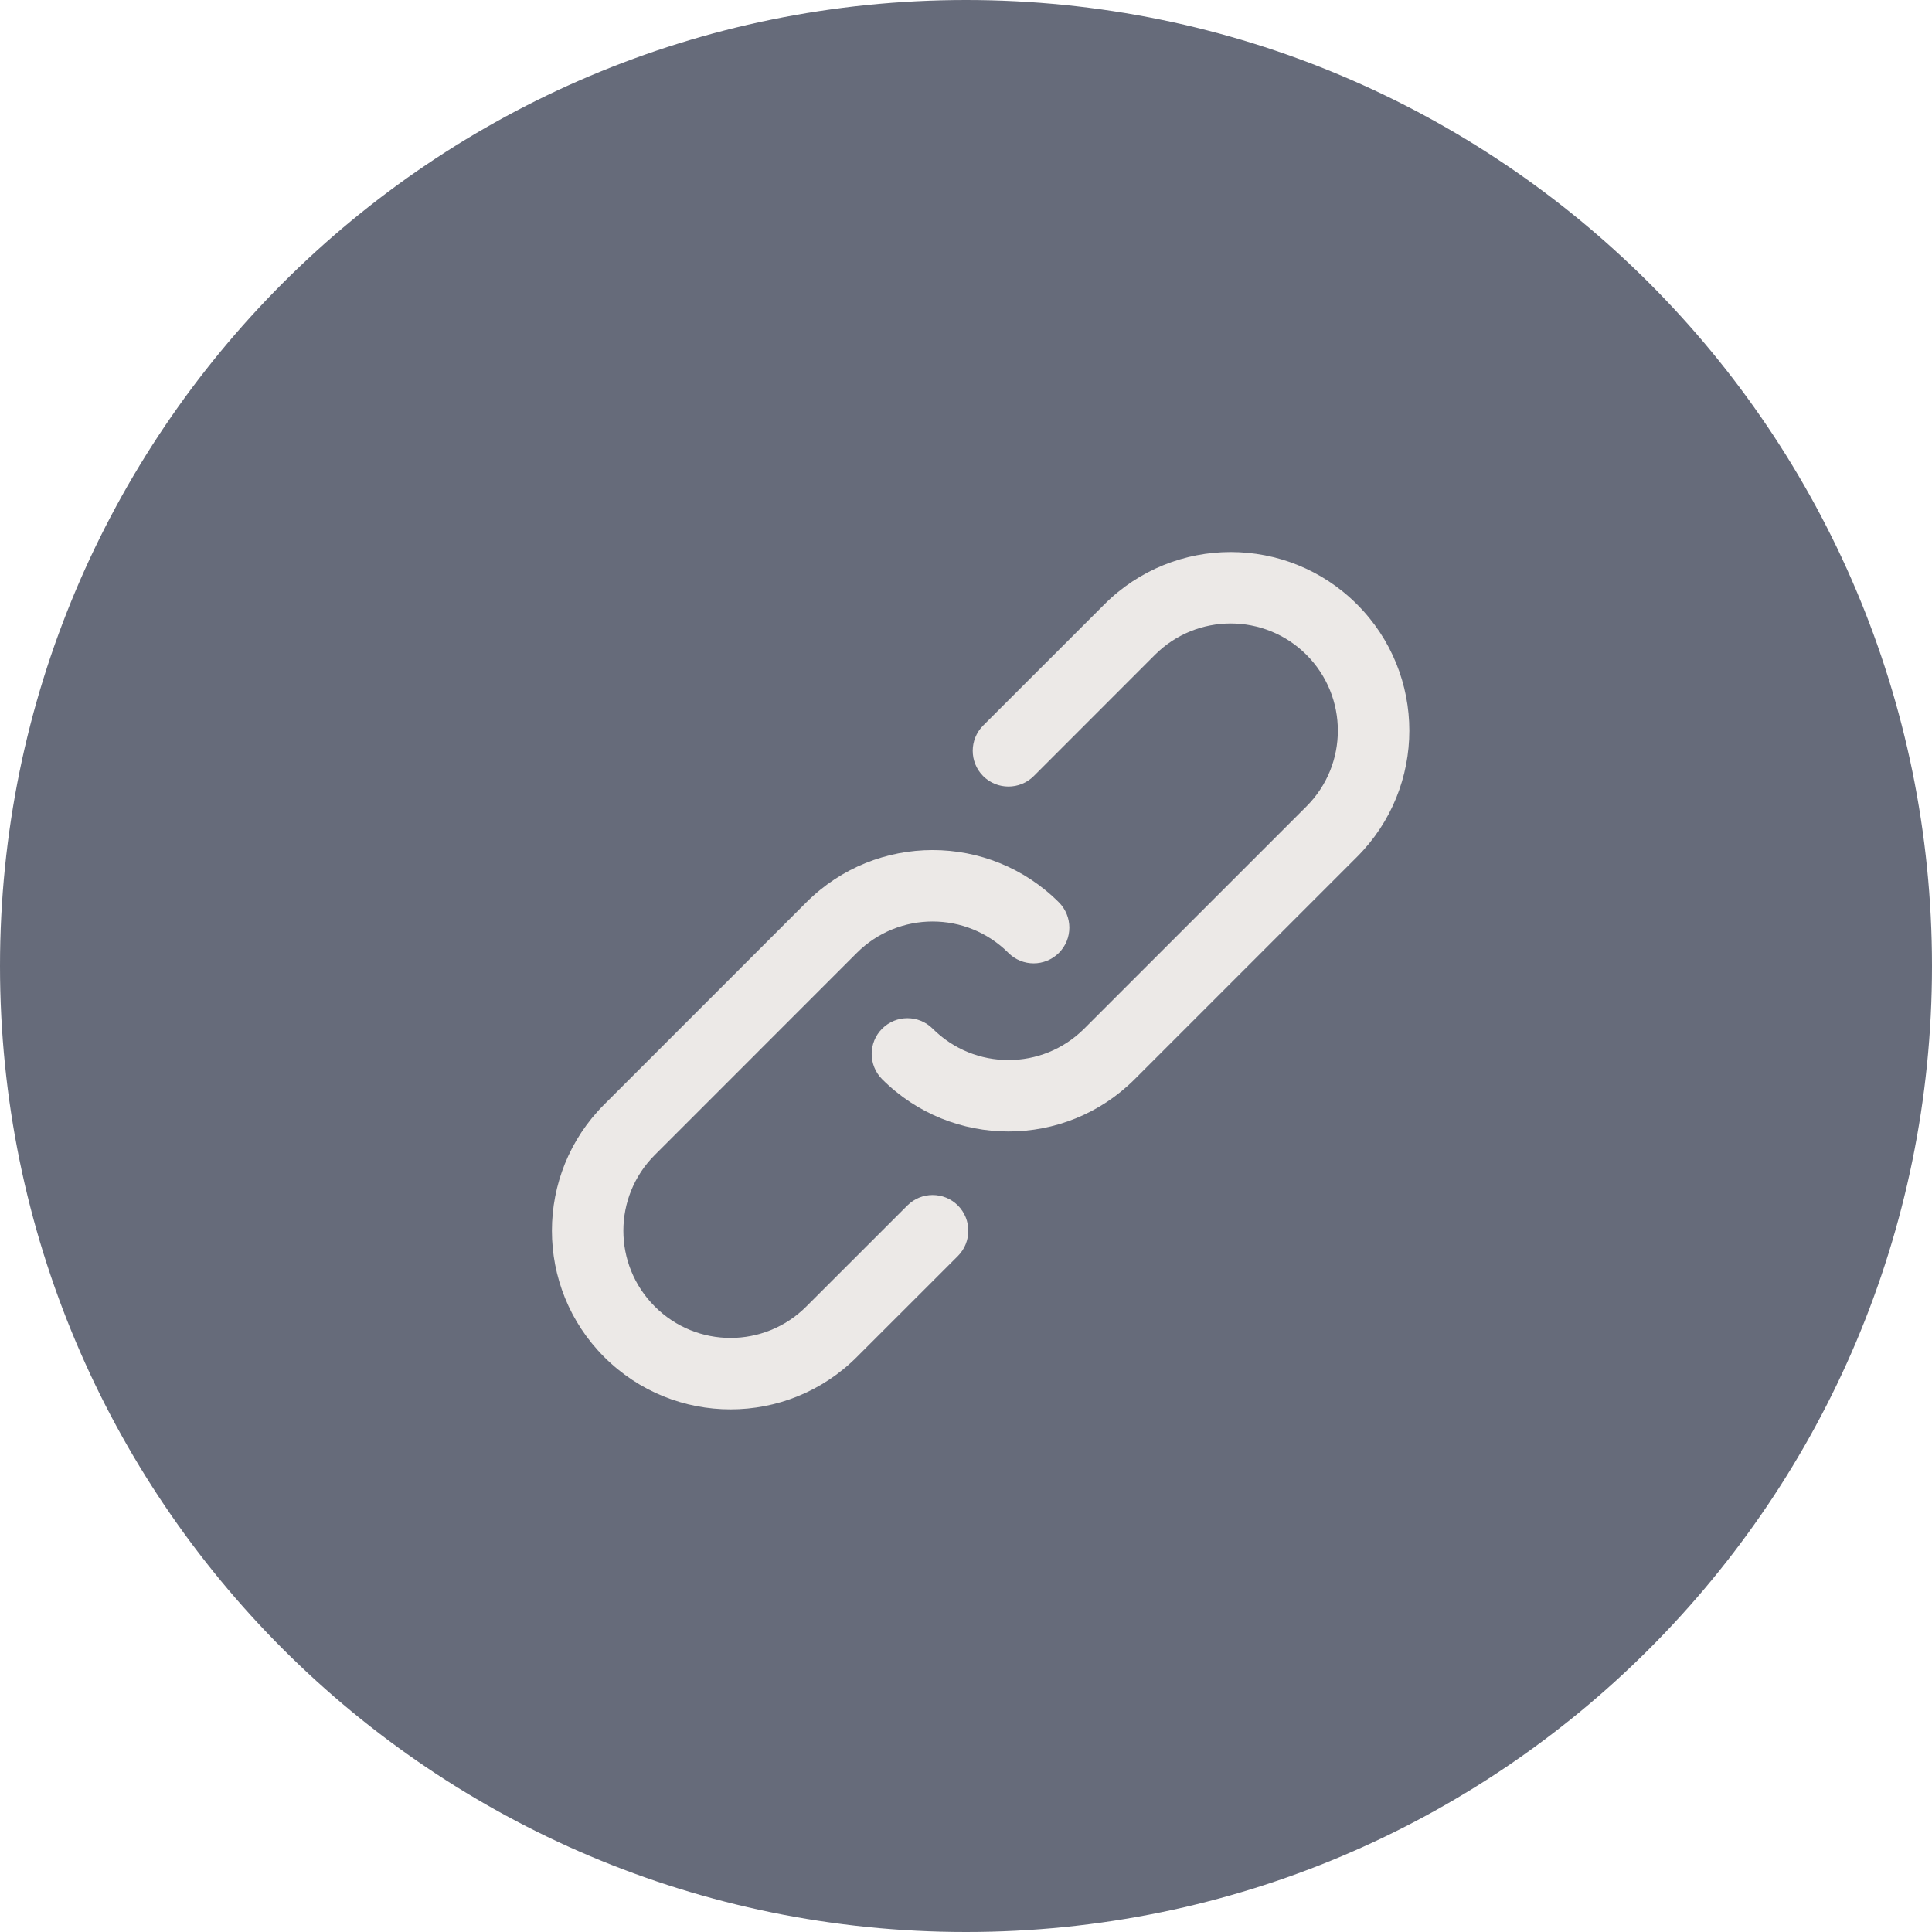
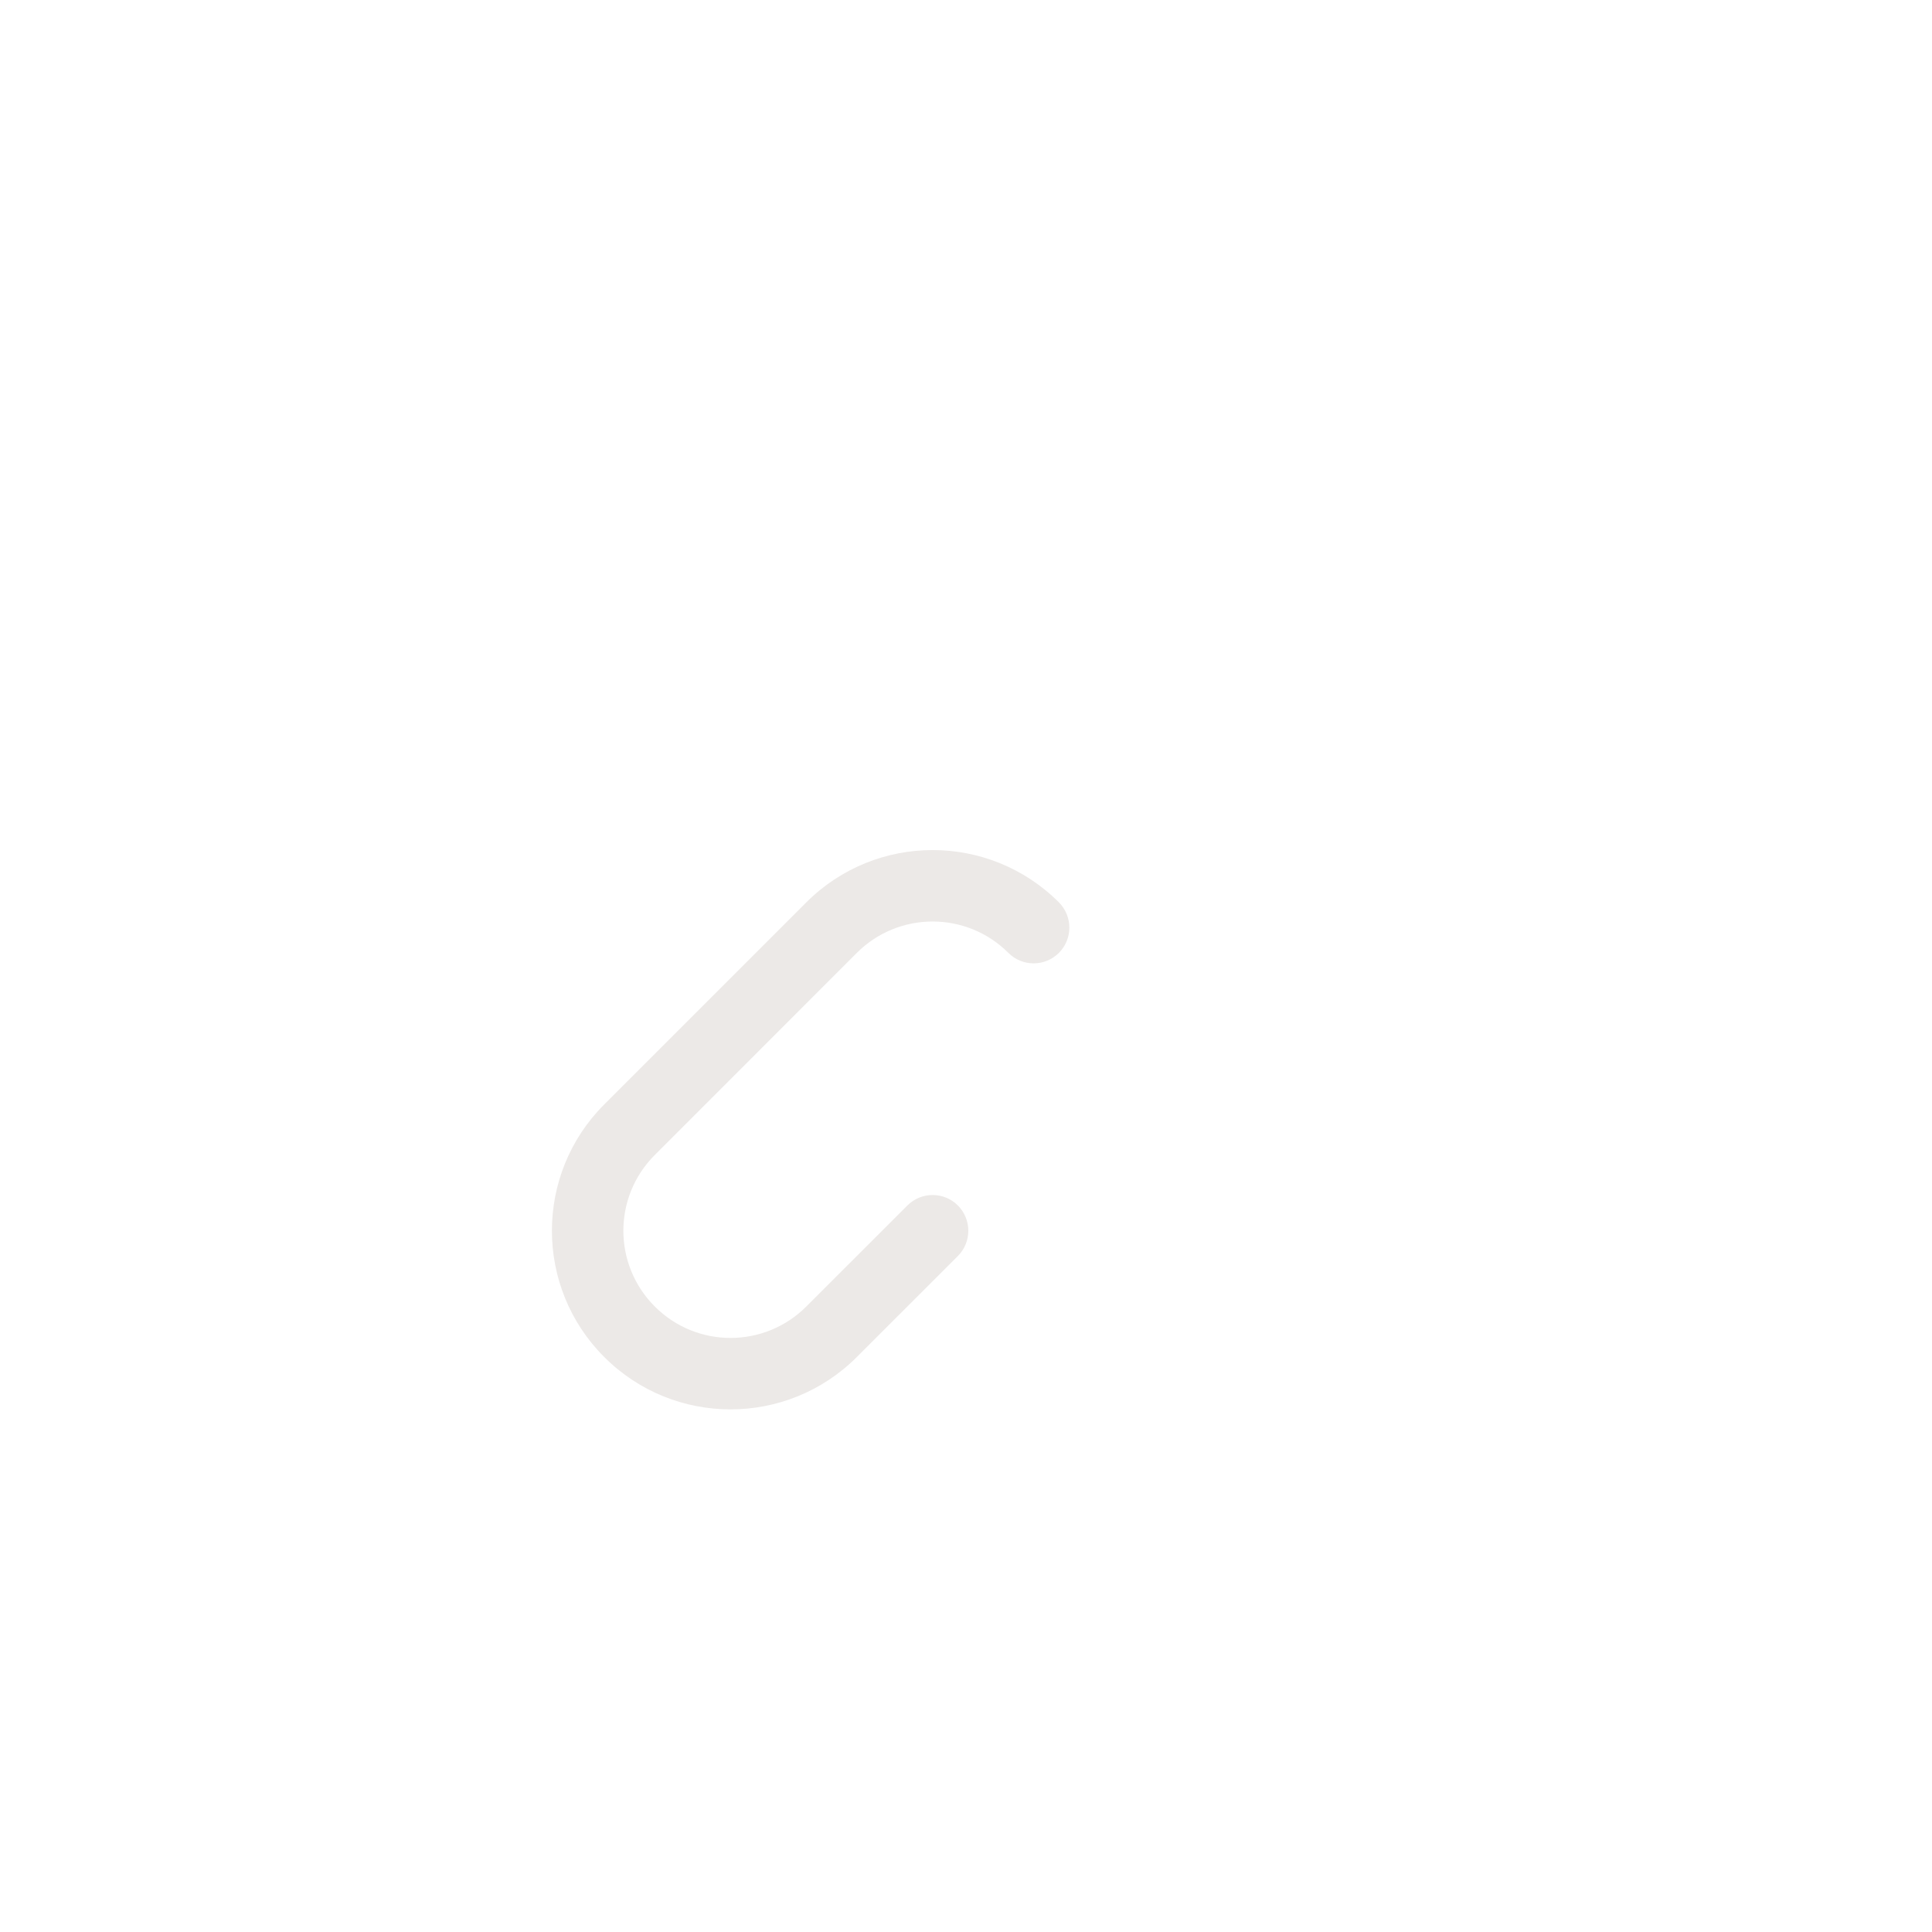
<svg xmlns="http://www.w3.org/2000/svg" width="34" height="34" viewBox="0 0 34 34" fill="none">
  <g id="Group 4809">
    <g id="Group 380">
-       <path id="Vector" fill-rule="evenodd" clip-rule="evenodd" d="M17 34C26.389 34 34 26.389 34 17C34 7.611 26.389 0 17 0C7.611 0 0 7.611 0 17C0 26.389 7.611 34 17 34Z" fill="#404659" fill-opacity="0.8" />
-     </g>
+       </g>
    <g id="Group">
      <g id="Group_2">
        <g id="Group_3">
          <path id="Vector_2" d="M15.968 21.215L14.19 22.992C13.453 23.73 12.259 23.73 11.523 22.992C10.786 22.256 10.786 21.062 11.523 20.326L15.079 16.769C15.816 16.033 17.009 16.033 17.746 16.769C17.991 17.015 18.389 17.015 18.635 16.769C18.88 16.524 18.88 16.126 18.635 15.88C17.407 14.653 15.418 14.653 14.19 15.88L10.633 19.437C9.406 20.664 9.406 22.654 10.633 23.881C11.861 25.11 13.851 25.11 15.079 23.881L16.857 22.104C17.102 21.858 17.102 21.46 16.857 21.214C16.611 20.969 16.213 20.969 15.968 21.215Z" fill="#ECE9E7" />
-           <path id="Vector_3" d="M23.881 10.635C22.654 9.408 20.663 9.408 19.436 10.635L17.302 12.768C17.057 13.014 17.057 13.412 17.302 13.658C17.548 13.903 17.946 13.903 18.192 13.658L20.325 11.524C21.061 10.788 22.255 10.788 22.992 11.524C23.728 12.261 23.728 13.455 22.992 14.191L19.08 18.103C18.344 18.839 17.15 18.839 16.414 18.103C16.168 17.857 15.77 17.857 15.524 18.103C15.279 18.348 15.279 18.746 15.524 18.992C16.752 20.219 18.742 20.219 19.969 18.992L23.881 15.08C25.109 13.853 25.109 11.863 23.881 10.635Z" fill="#ECE9E7" />
        </g>
      </g>
    </g>
  </g>
</svg>